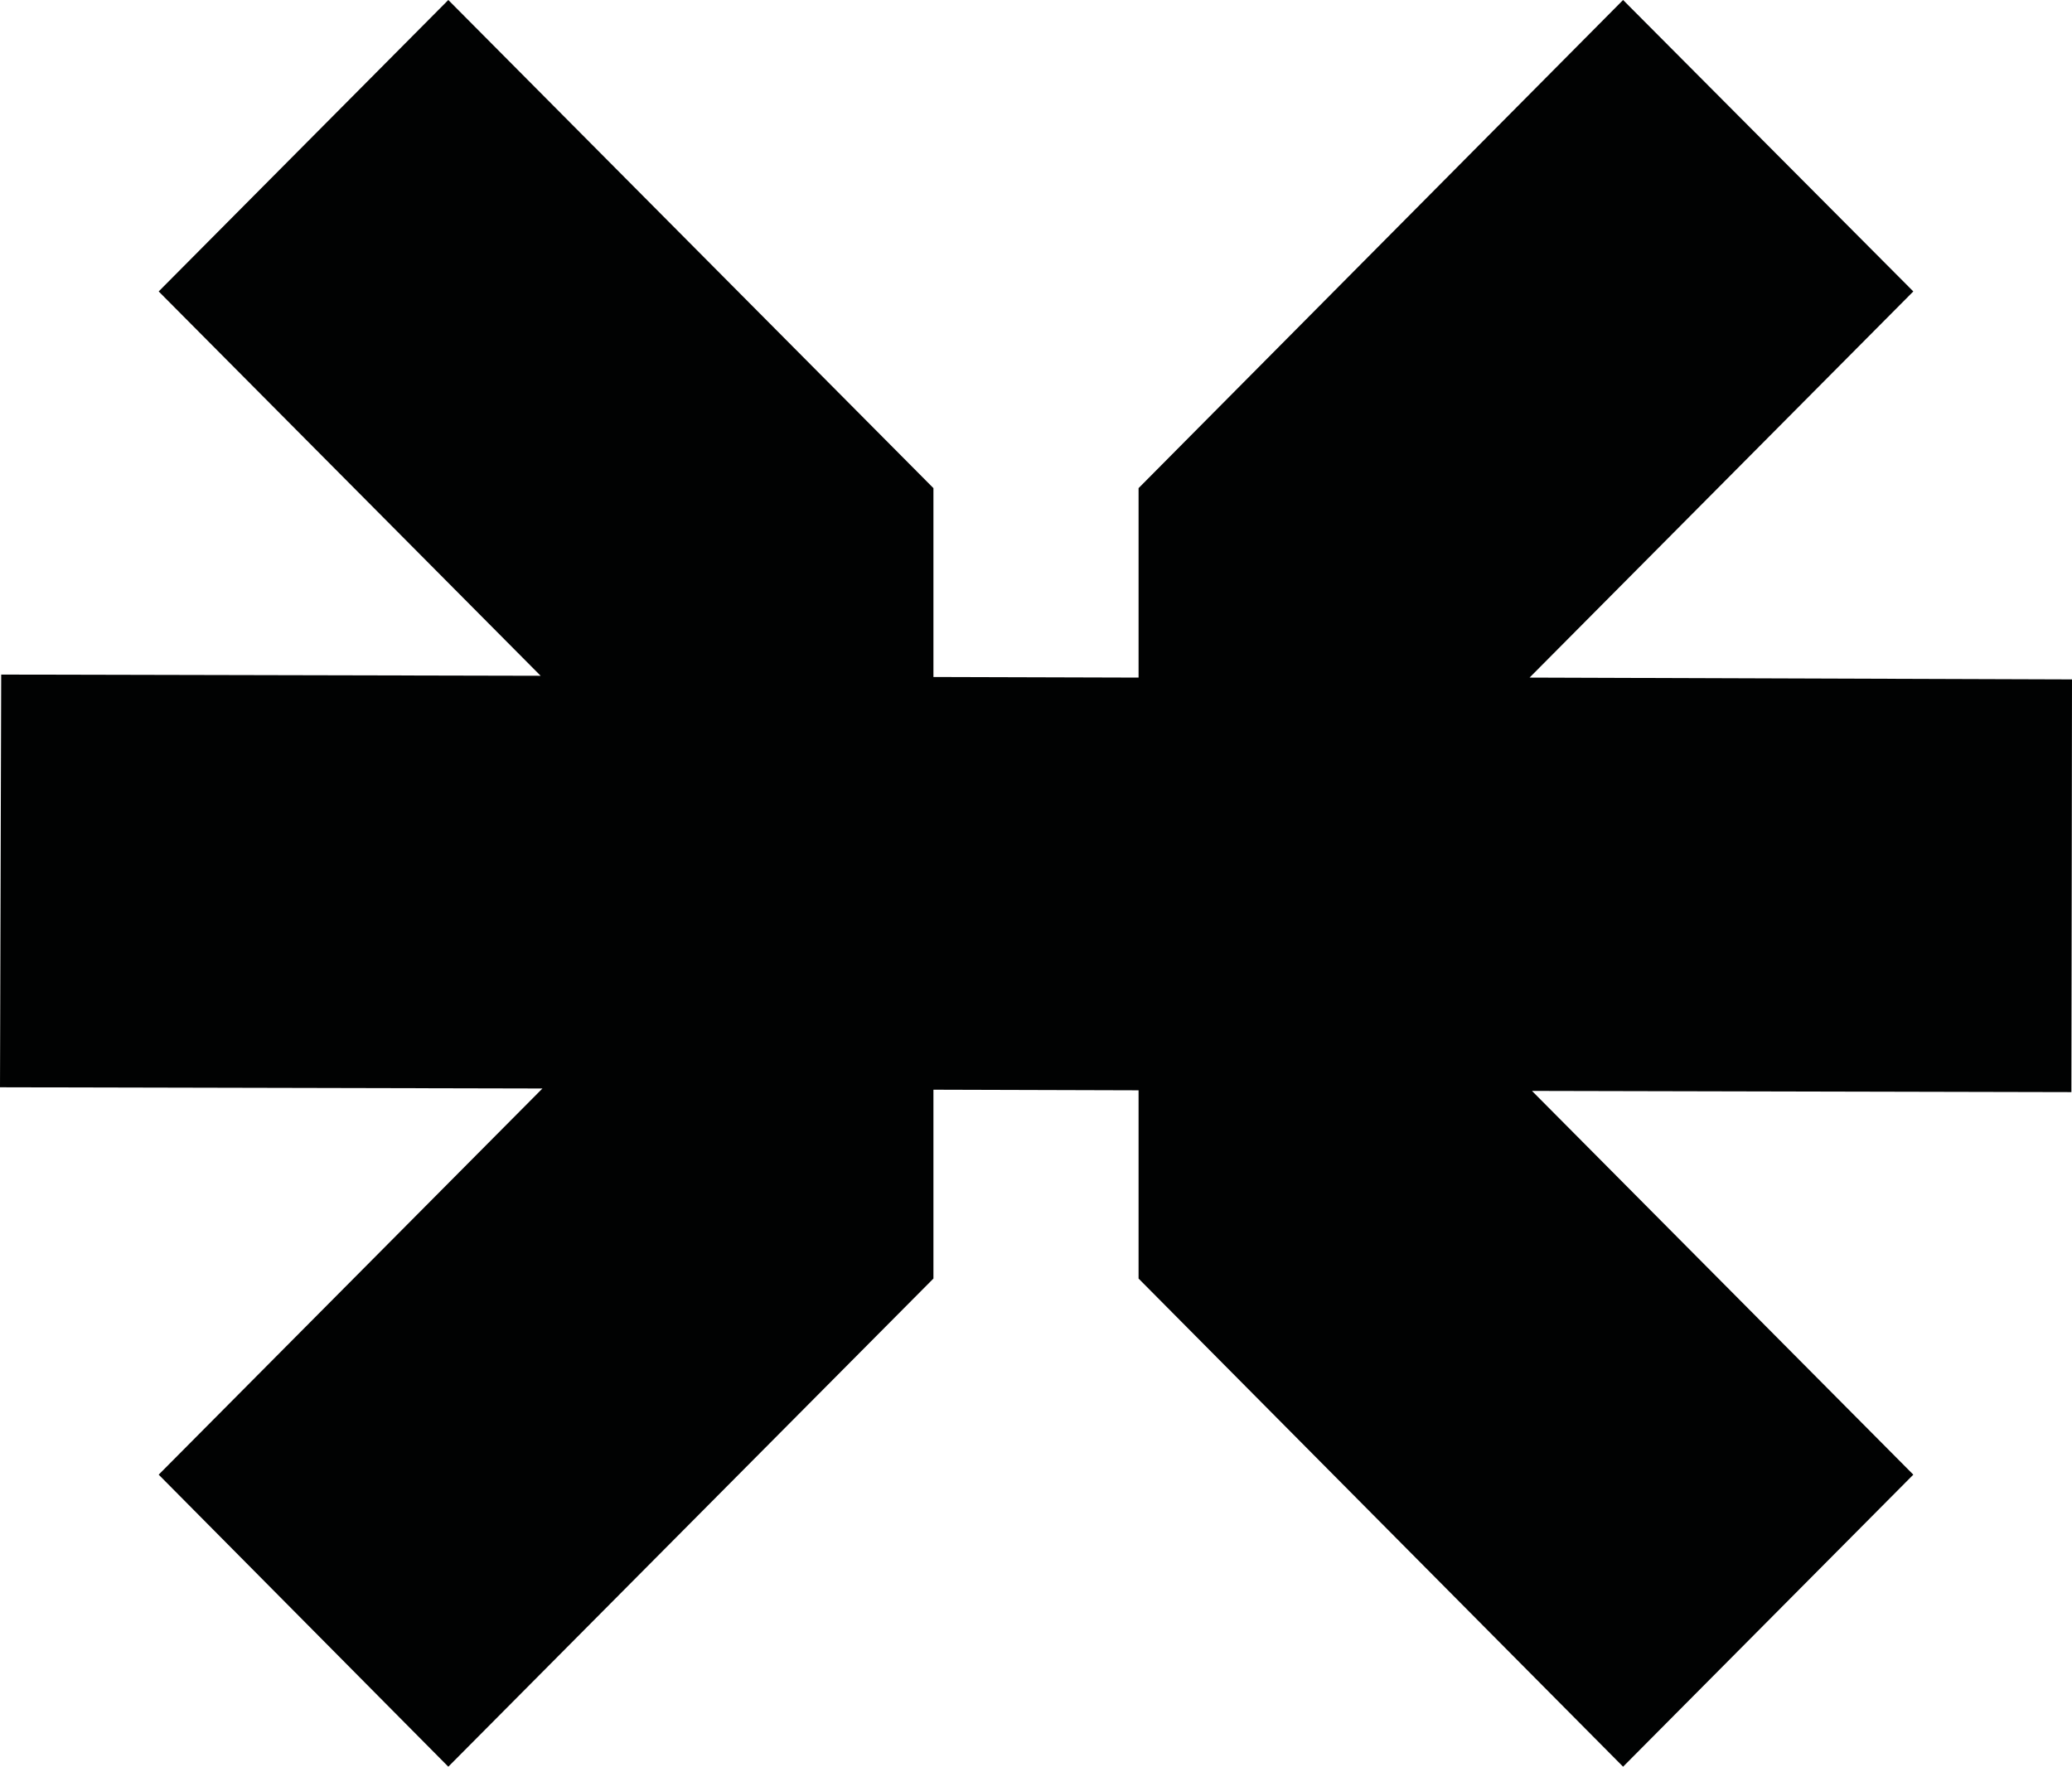
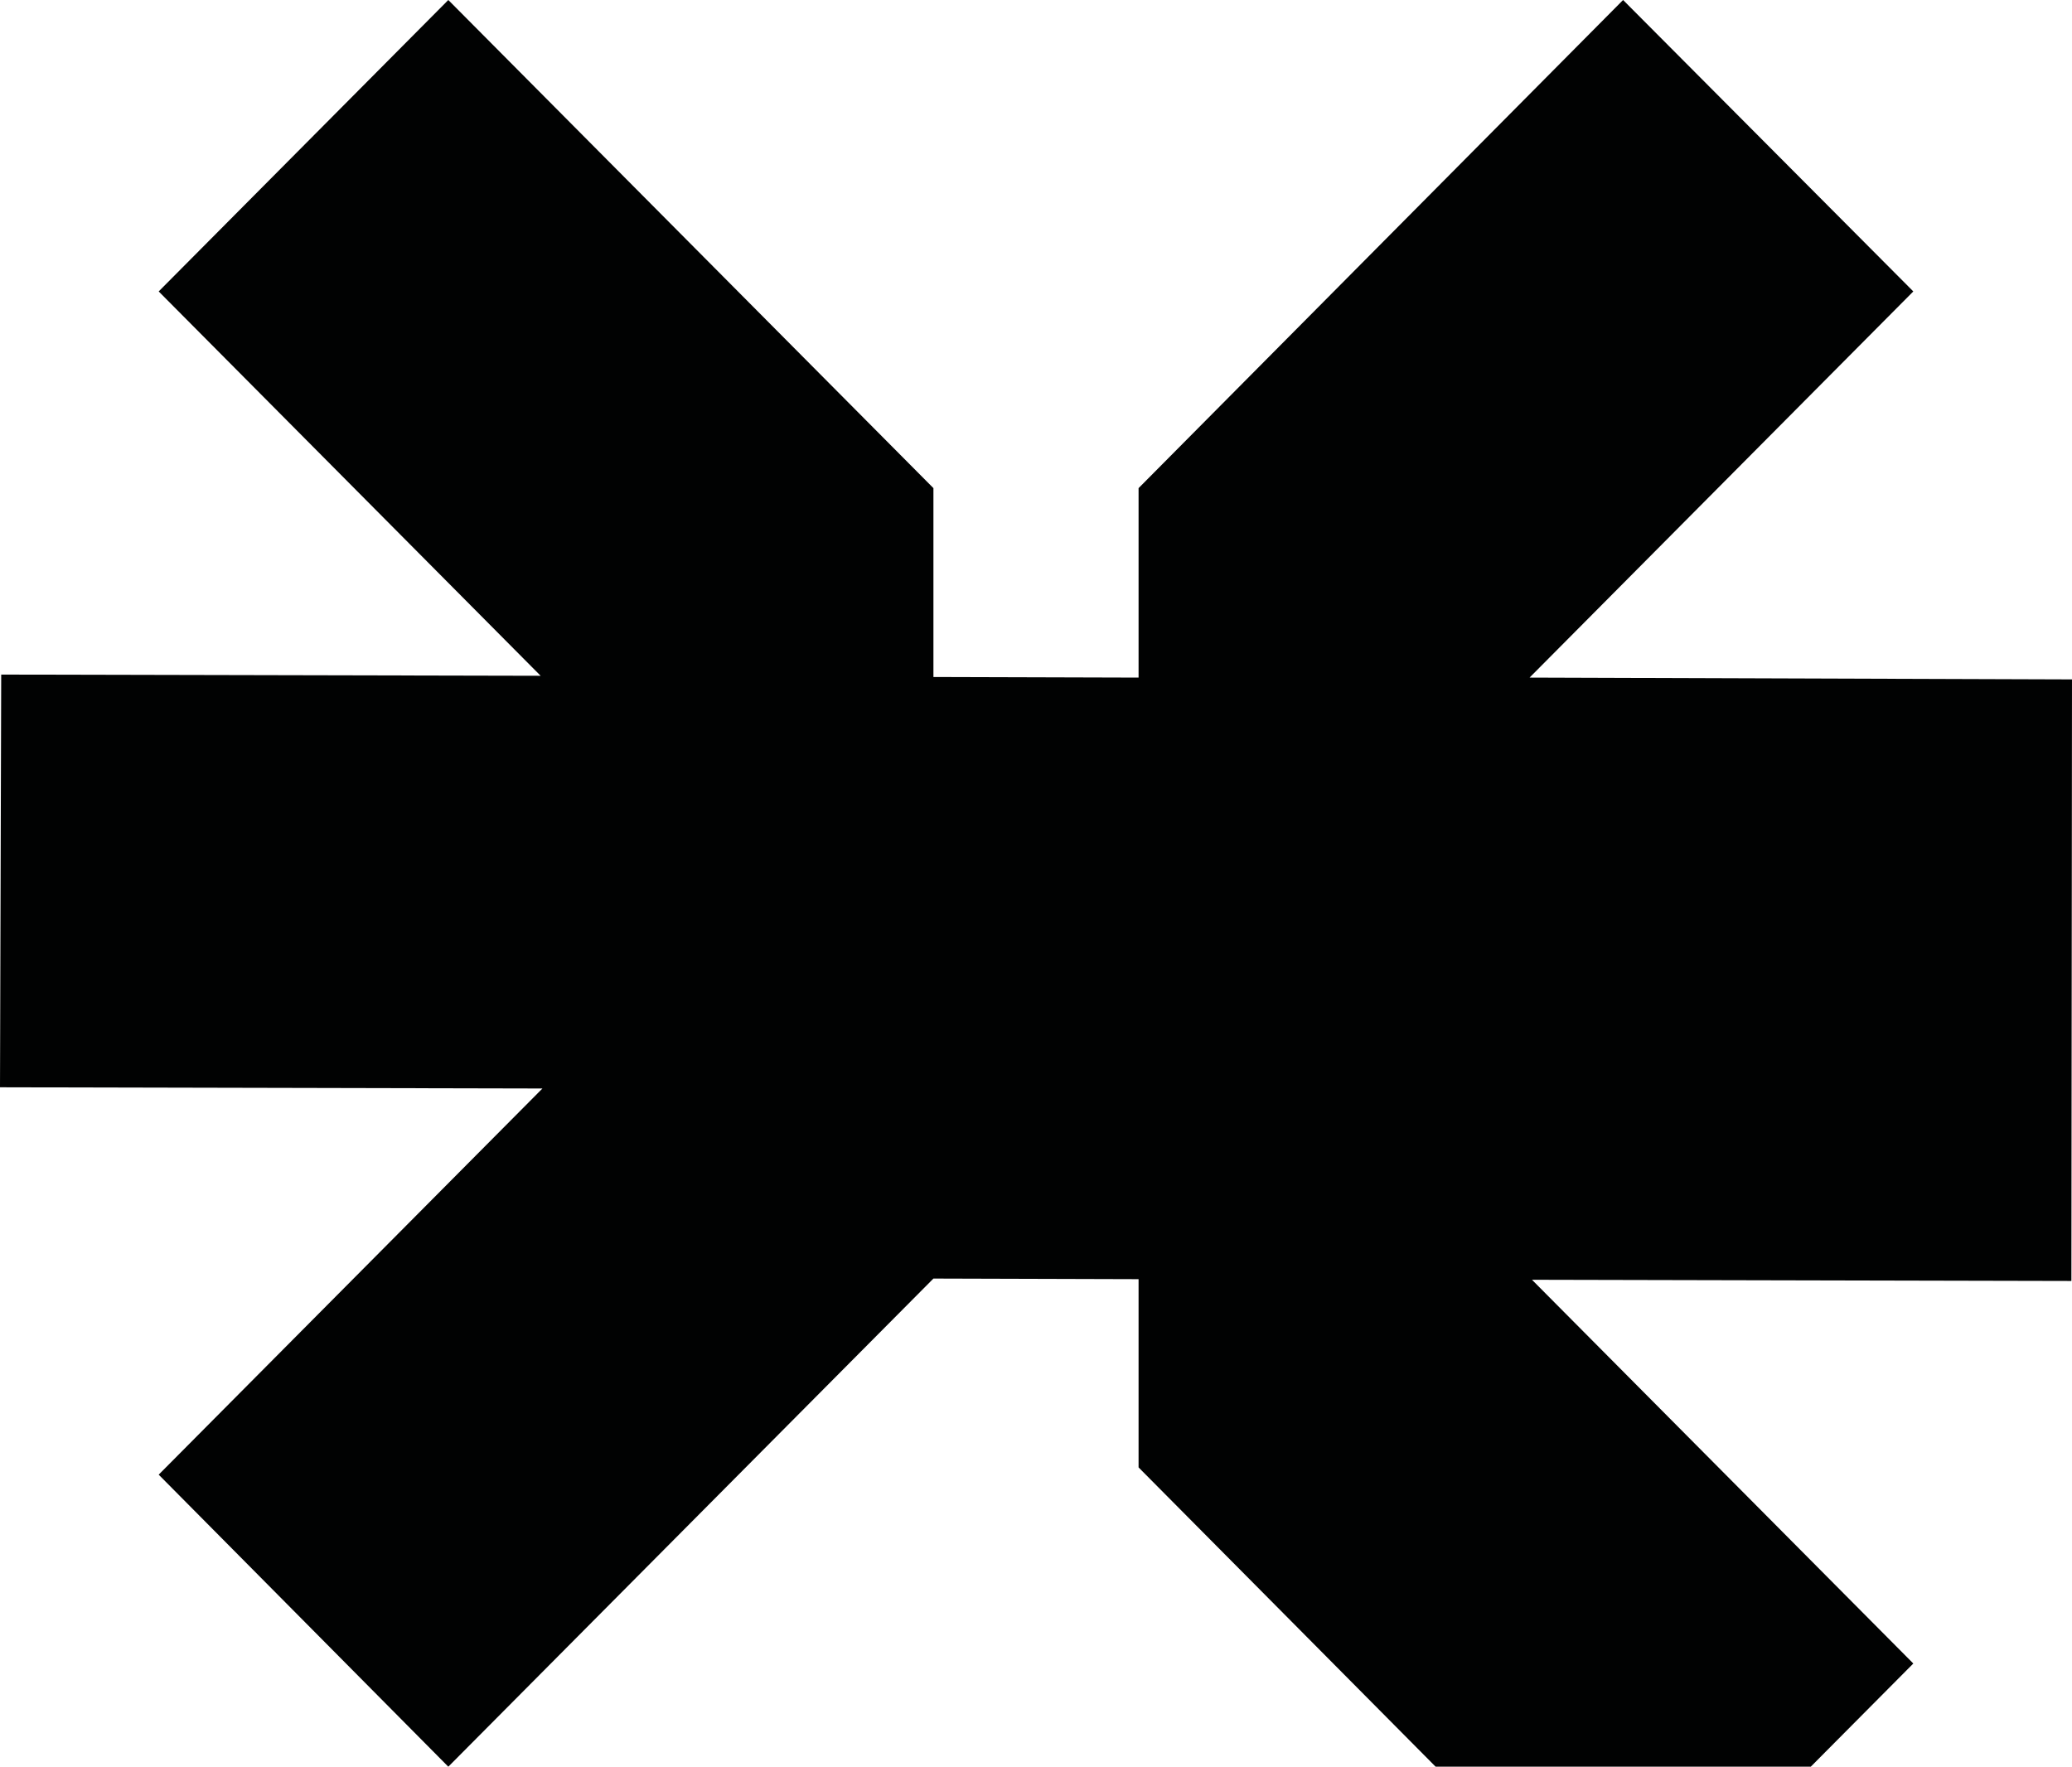
<svg xmlns="http://www.w3.org/2000/svg" version="1.1" id="Calque_1" x="0px" y="0px" viewBox="0 0 343.4 292.8" style="enable-background:new 0 0 343.4 292.8;" xml:space="preserve">
  <style type="text/css">
	.st0{fill:#010202;}
</style>
-   <path class="st0" d="M343.4,112.6l-89.9-0.3l63.6-64L269,0l-80.3,80.9v31.4l-34-0.1V80.9L74.3,0l-48,48.3L89.6,112l-89.4-0.2  L0,180.2l89.9,0.2l-63.6,64l48,48.4l80.4-80.9v-31.3l34,0.1v31.2l80.3,80.9l48.1-48.4l-63.2-63.6l89.4,0.2L343.4,112.6z" />
+   <path class="st0" d="M343.4,112.6l-89.9-0.3l63.6-64L269,0l-80.3,80.9v31.4l-34-0.1V80.9L74.3,0l-48,48.3L89.6,112l-89.4-0.2  L0,180.2l89.9,0.2l-63.6,64l48,48.4l80.4-80.9l34,0.1v31.2l80.3,80.9l48.1-48.4l-63.2-63.6l89.4,0.2L343.4,112.6z" />
</svg>